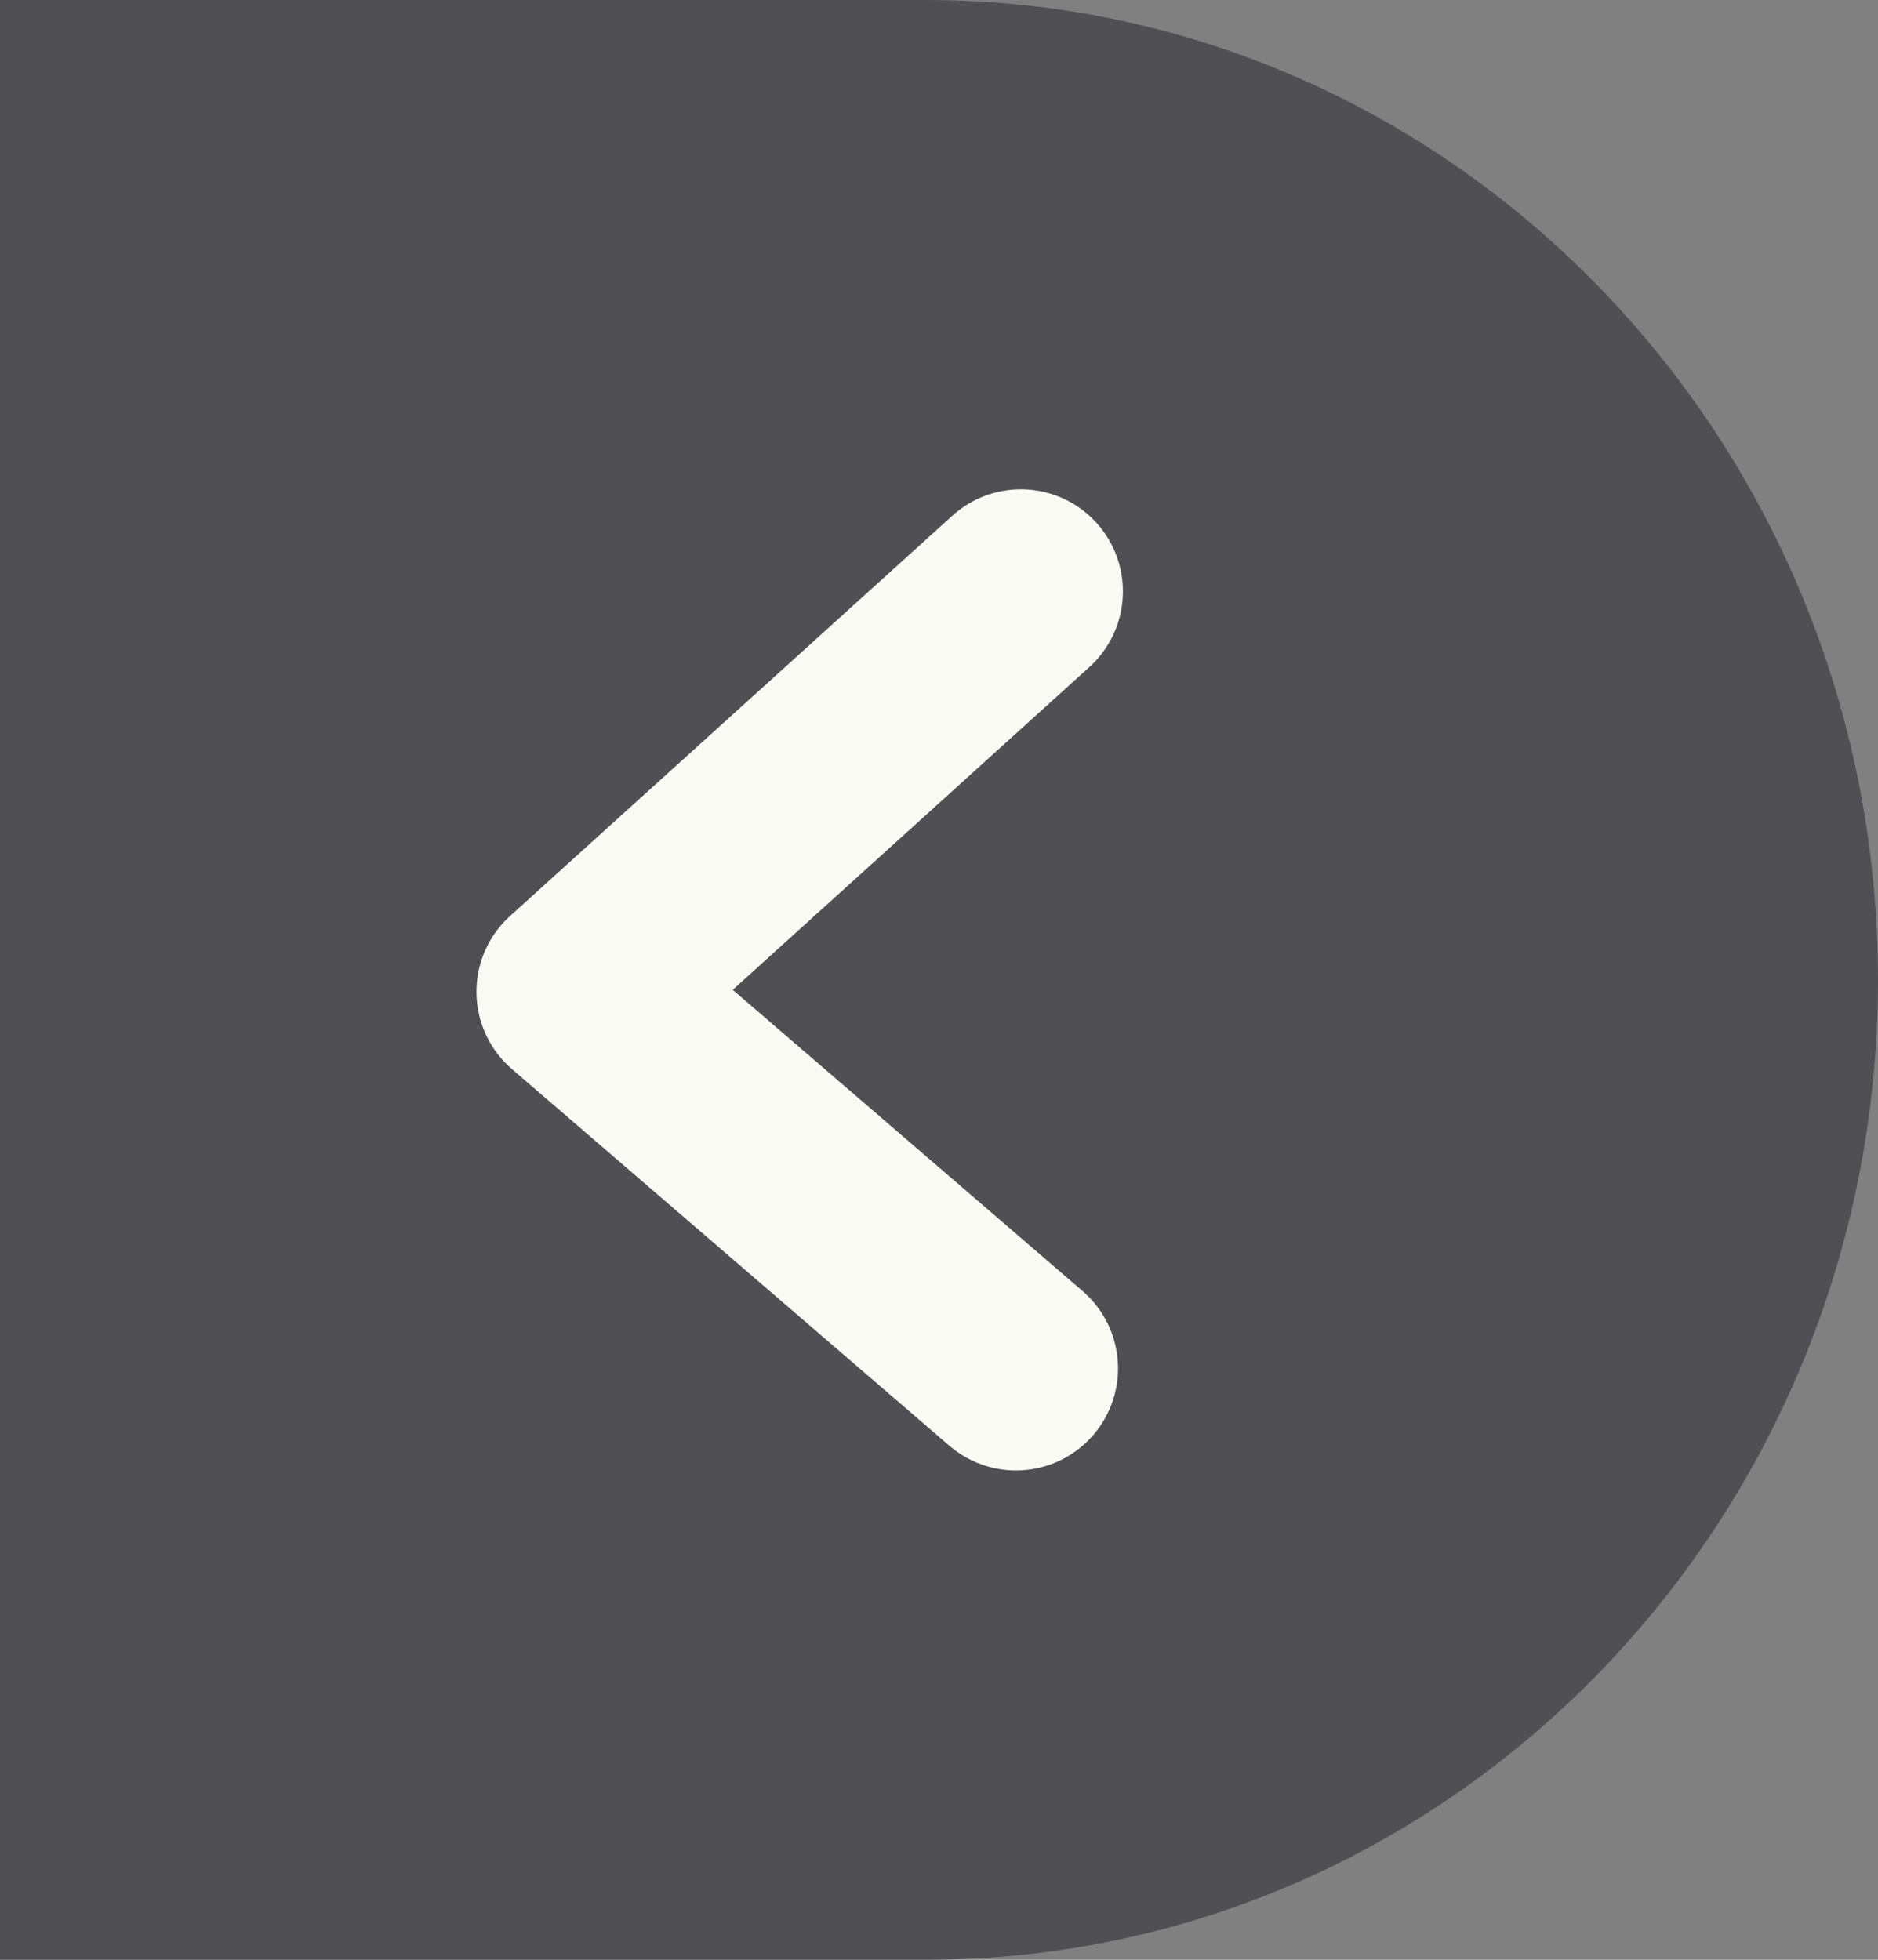
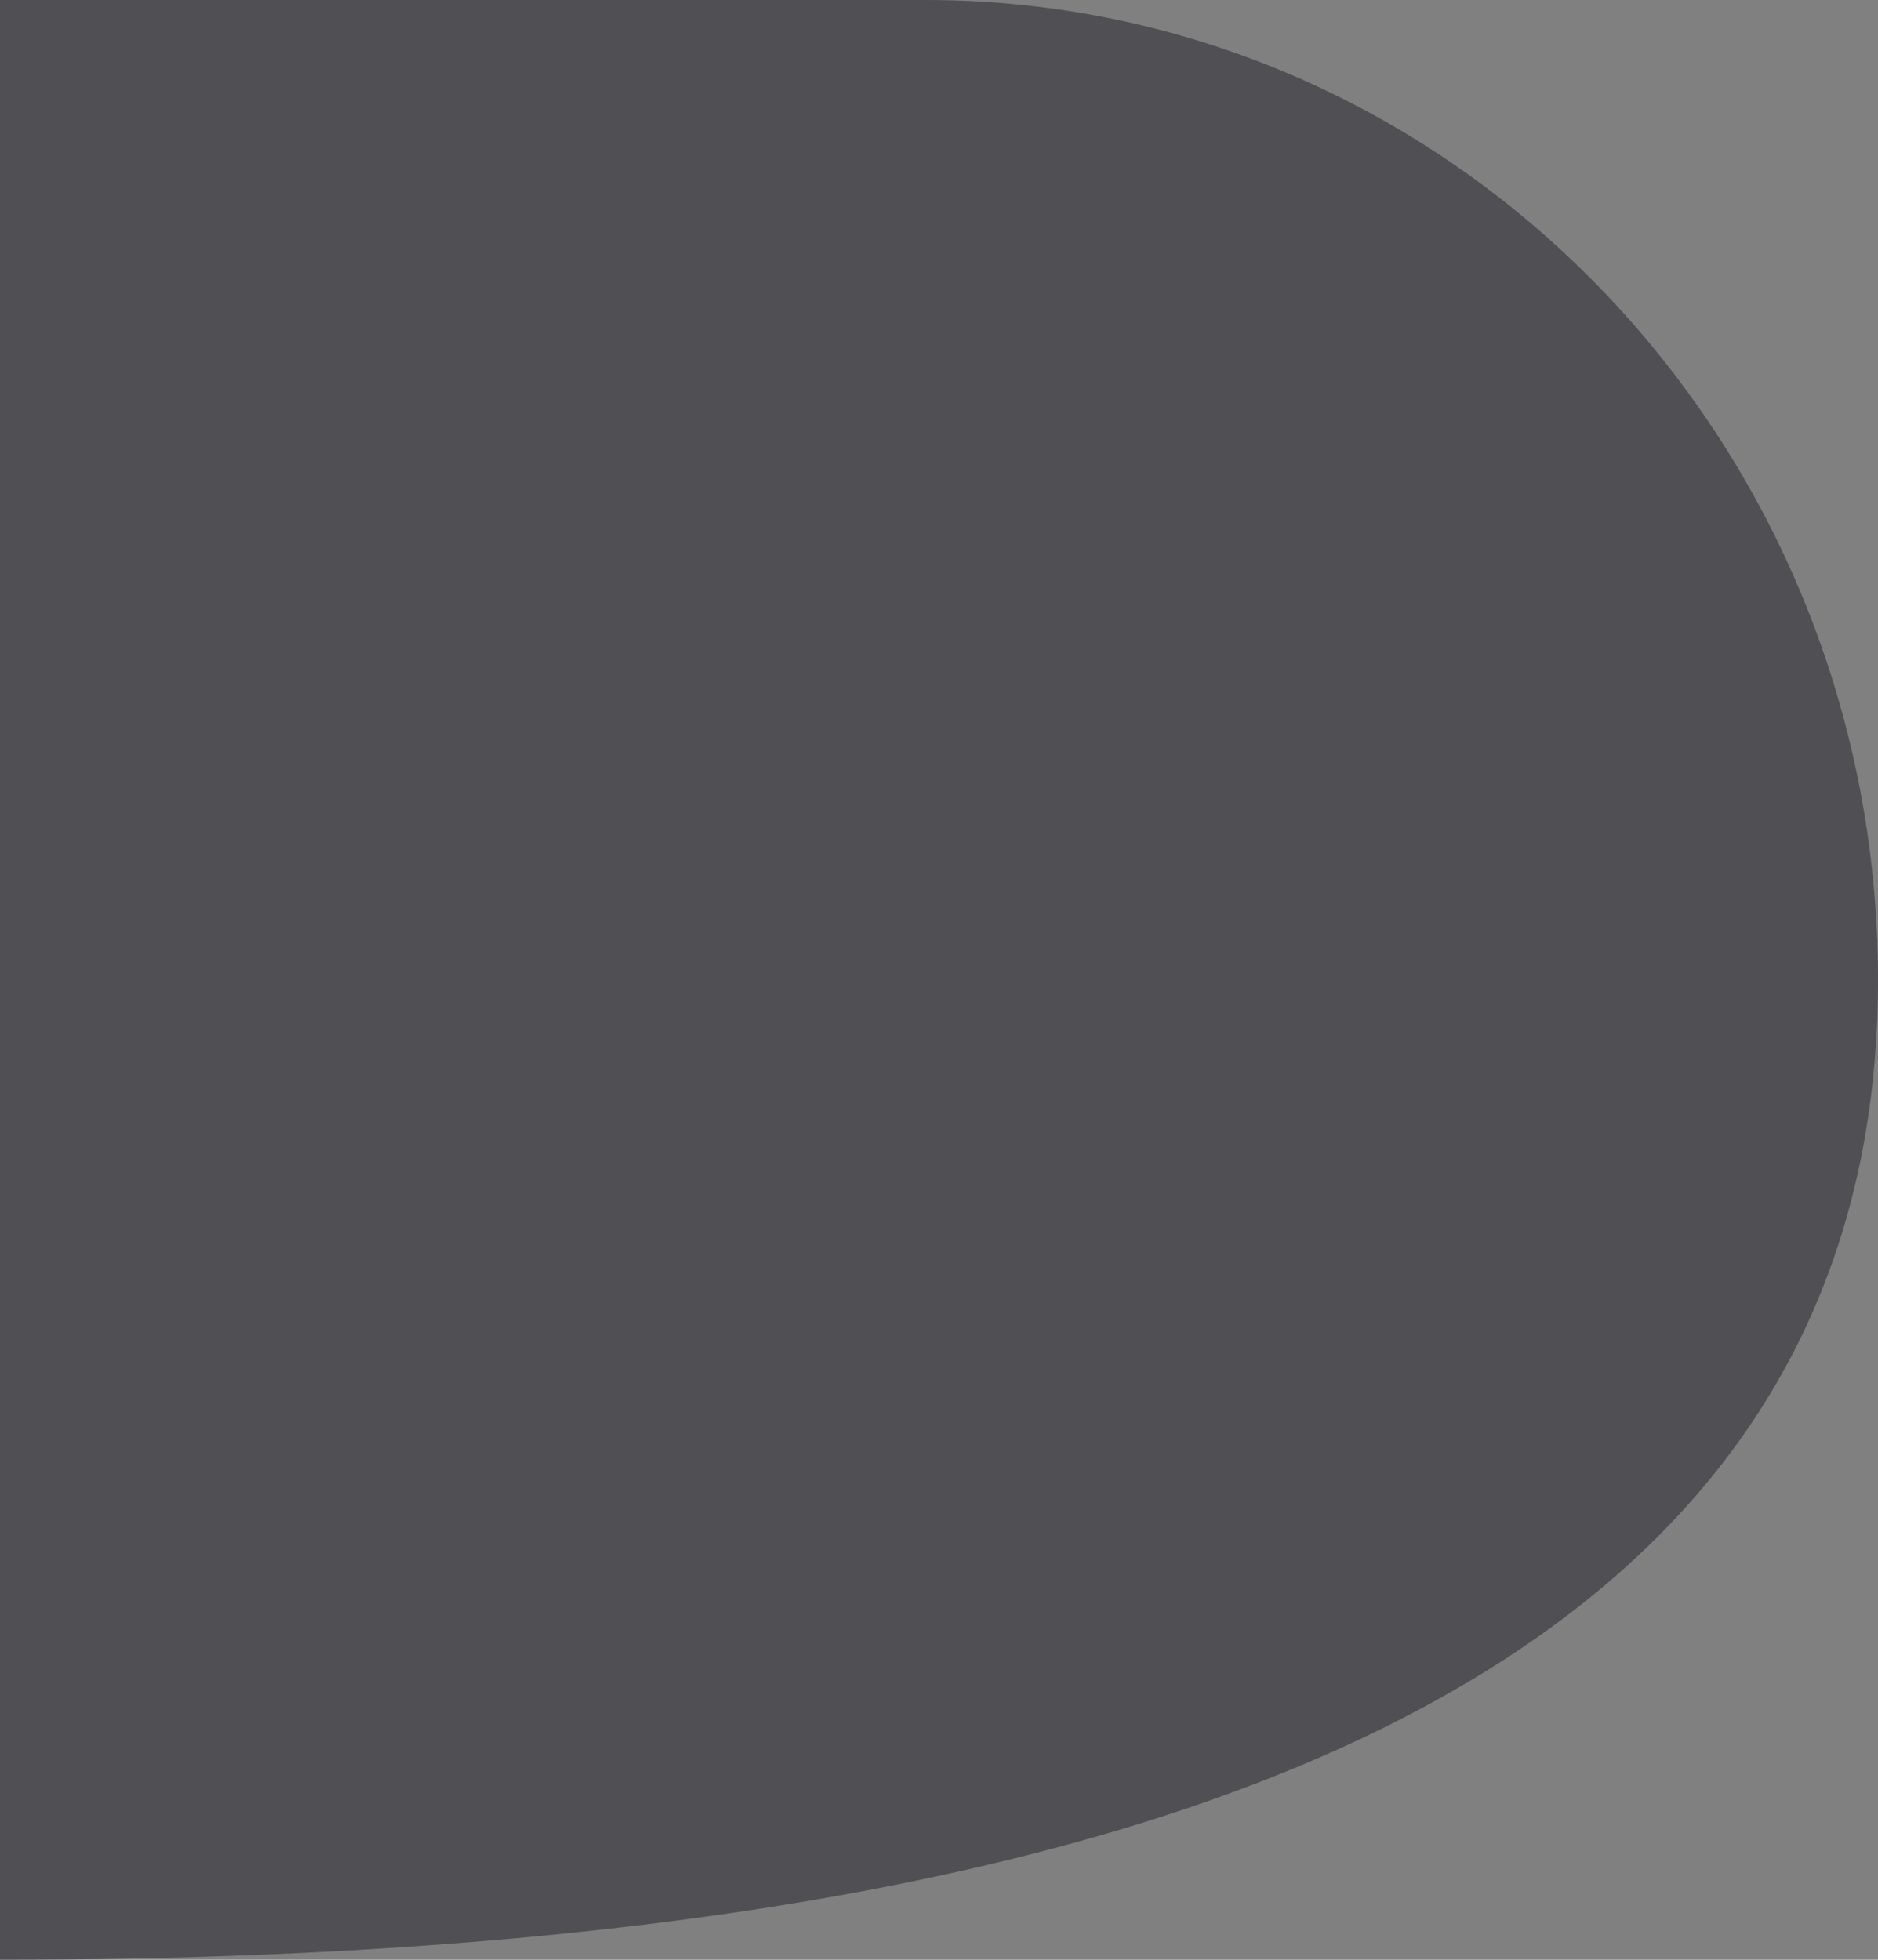
<svg xmlns="http://www.w3.org/2000/svg" viewBox="0 0 92 96">
  <rect x="0" y="0" width="92" height="96" fill="#808080" stroke="none" />
  <defs>
    <style>.cls-1{fill:#313138;opacity:0.6;}.cls-2{fill:none;stroke:#fafaf4;stroke-linecap:round;stroke-linejoin:round;stroke-width:10px;}</style>
  </defs>
  <g id="Layer_2" data-name="Layer 2">
    <g id="btn">
-       <path id="base_idle" data-name="base idle" class="cls-1" d="M45.35,0H0V96H45.35C71.11,96,92,74.51,92,48S71.11,0,45.35,0Z" />
-       <polyline id="arrow_idle" class="cls-2" points="49.77 67.03 28.34 48.58 50.01 28.97" />
+       <path id="base_idle" data-name="base idle" class="cls-1" d="M45.35,0H0V96C71.11,96,92,74.51,92,48S71.11,0,45.35,0Z" />
    </g>
  </g>
</svg>